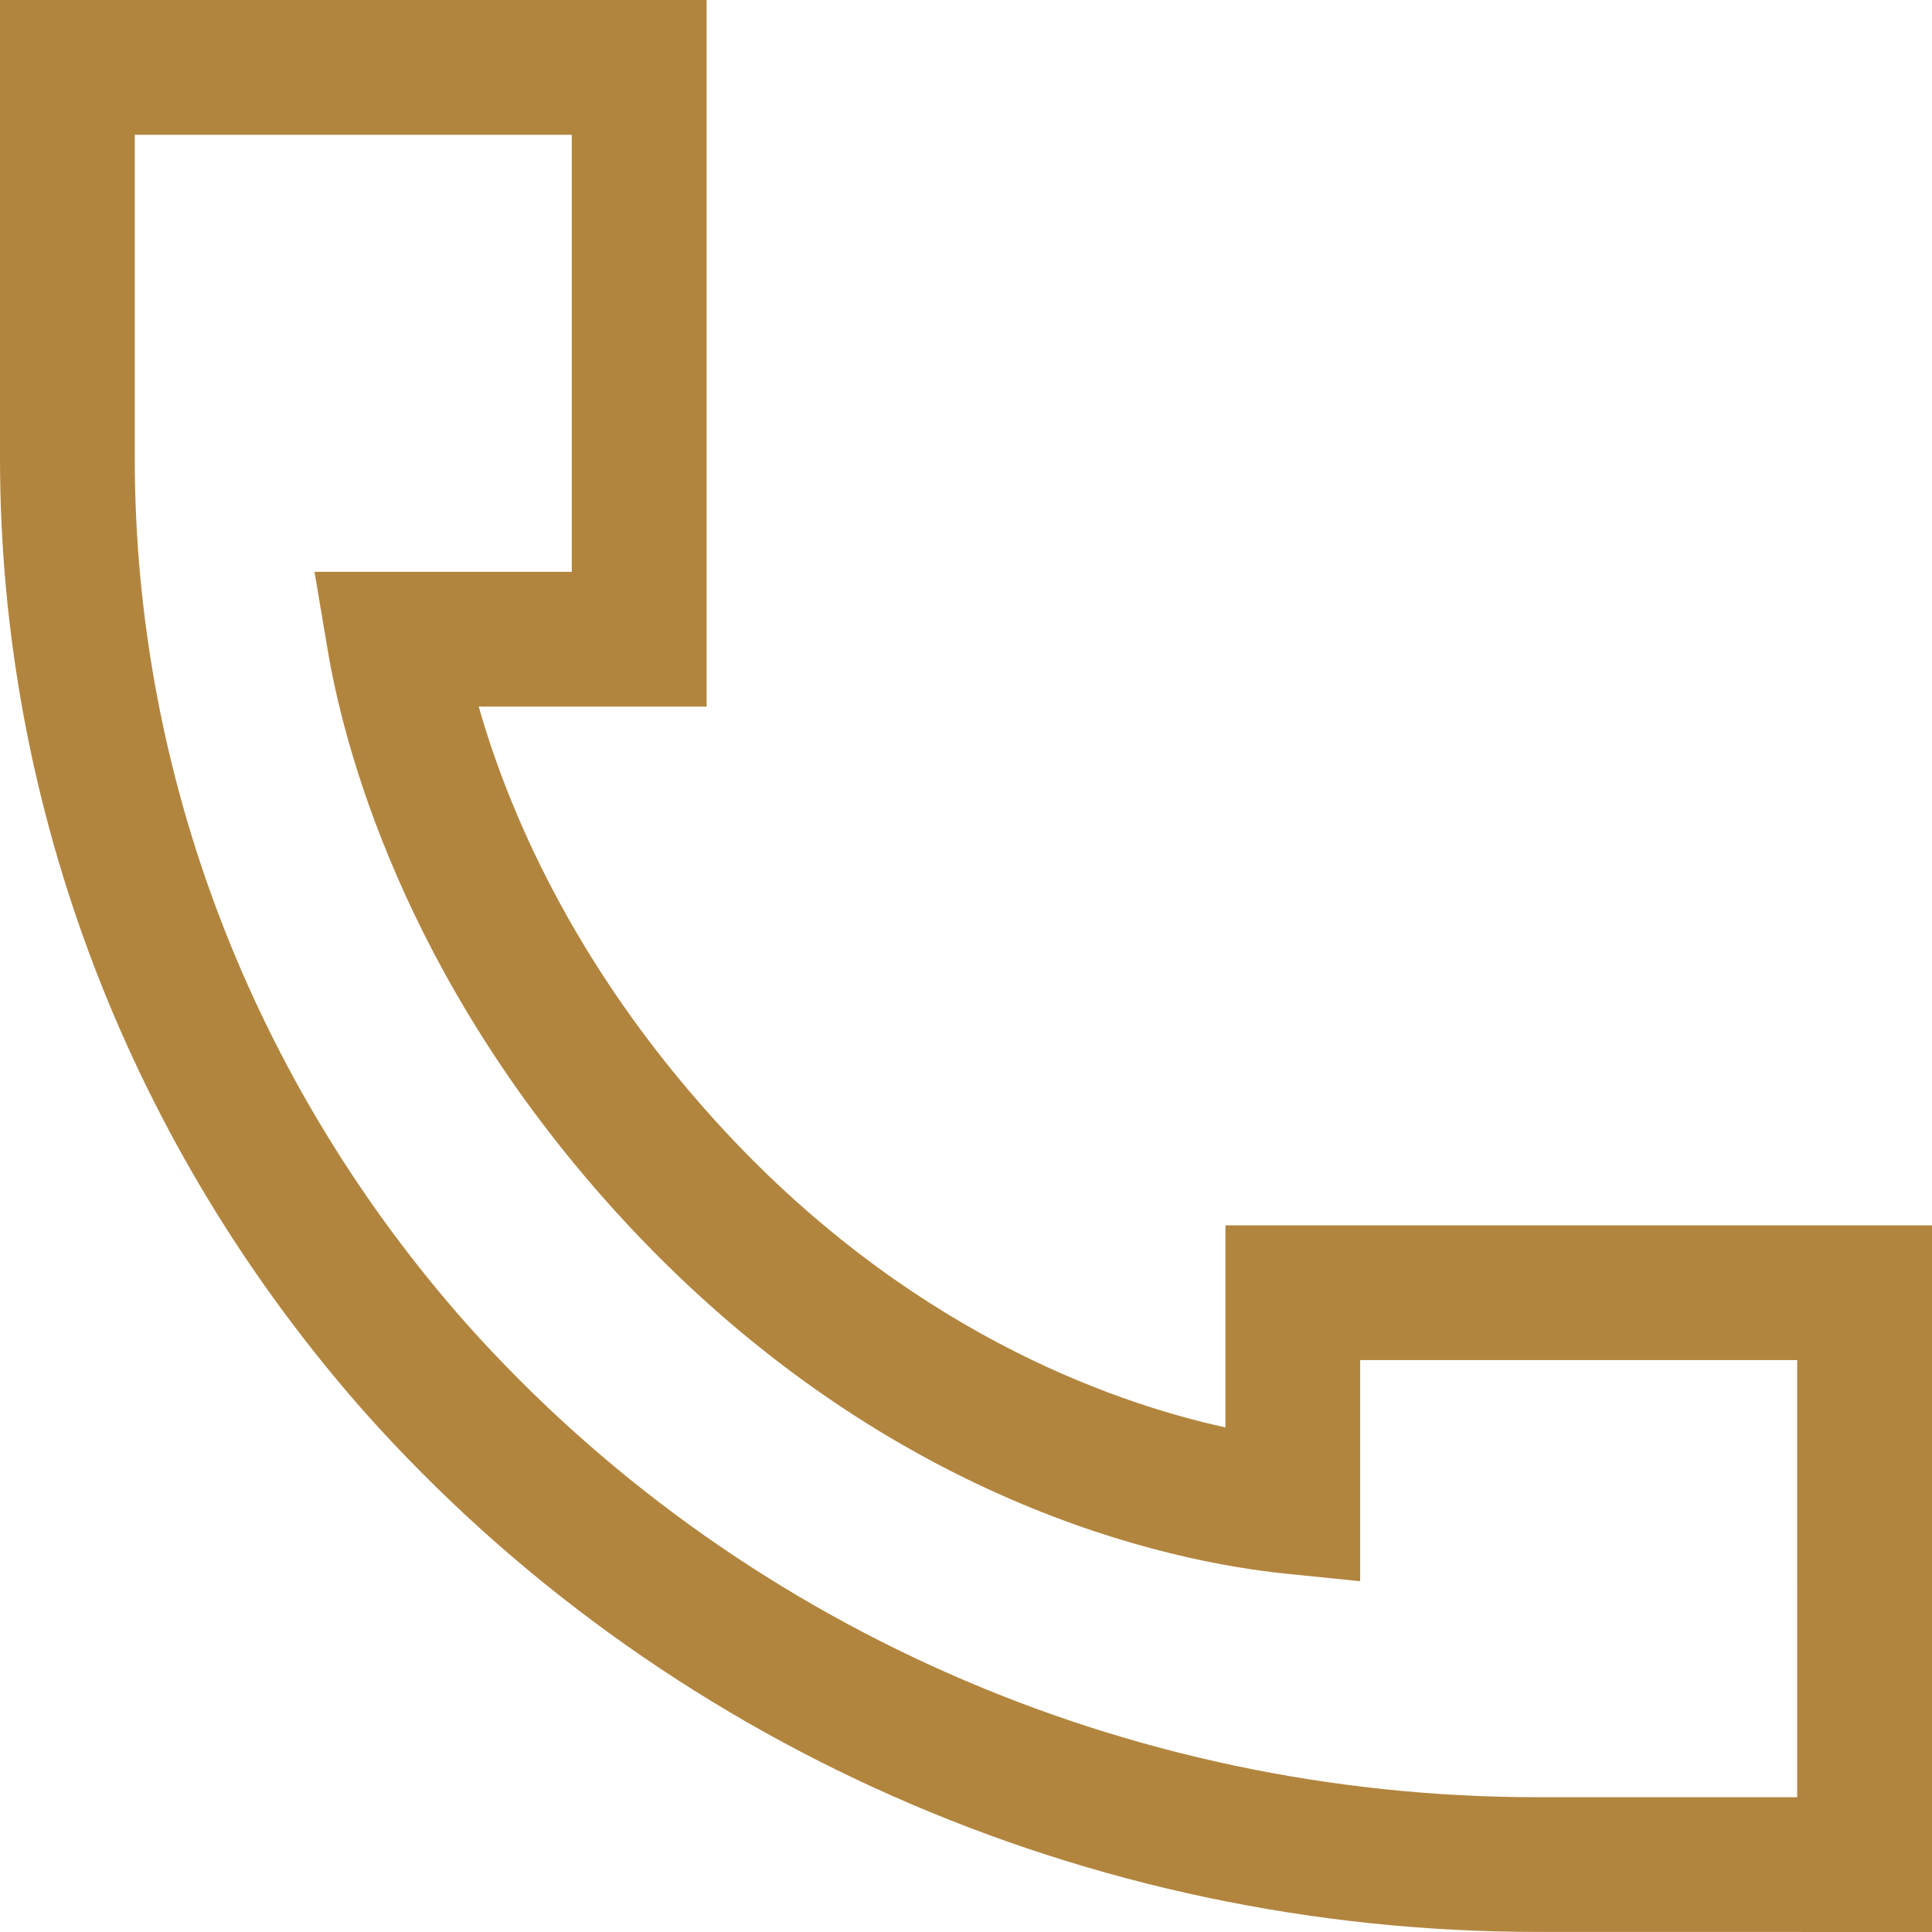
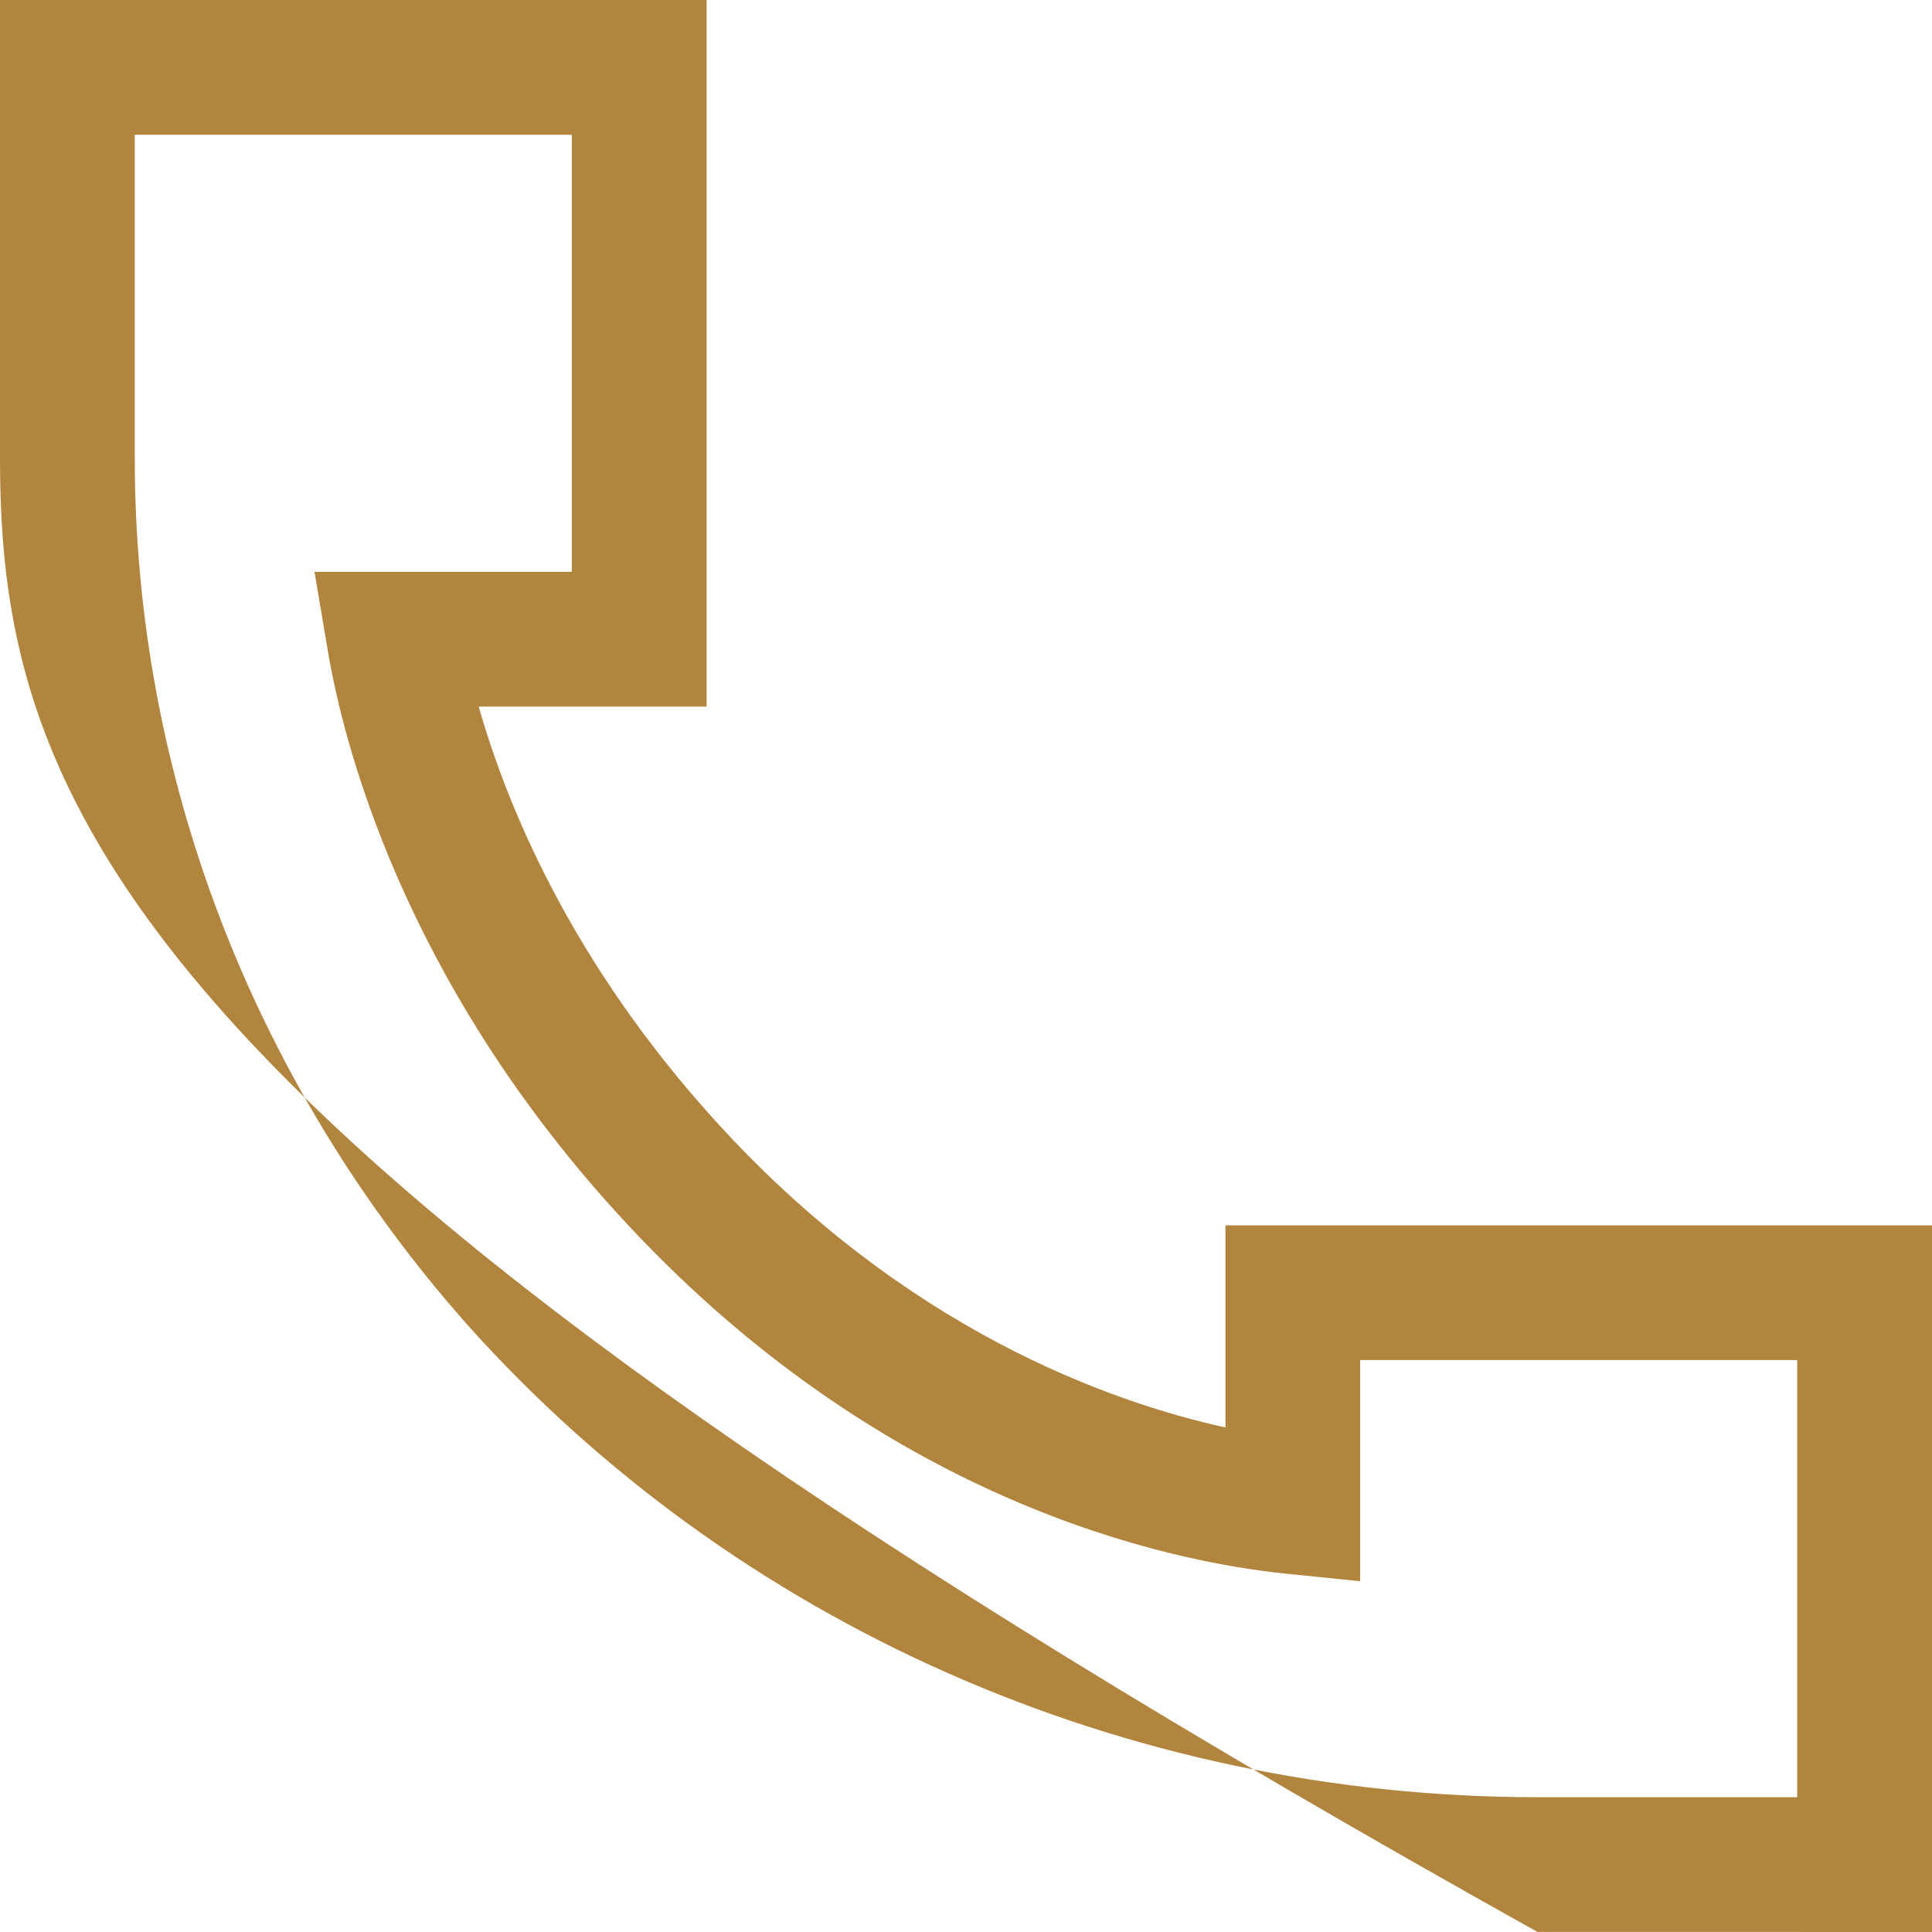
<svg xmlns="http://www.w3.org/2000/svg" fill="#000000" height="500" preserveAspectRatio="xMidYMid meet" version="1" viewBox="0.0 0.0 500.0 500.0" width="500" zoomAndPan="magnify">
  <g id="change1_1">
-     <path d="M500,500l-102.02-0.02c-0.02,0-0.07,0-0.09,0c-116.55,0-227.04-48.9-303.19-134.15 C33.61,296.85,0,209.08,0,118.64V0h182.87v182.87h-58.98c7.4,26,24.07,66.27,61.32,107.29c48.74,53.71,101.77,72.63,131.93,79.26 v-52.3H500V500z M34.88,34.88v83.76c0,81.92,30.5,161.45,85.89,224c69.49,77.81,170.54,122.48,277.18,122.48h67.16V351.99h-113.1 v57.23l-19.19-1.95c-29.3-2.98-104.81-18.03-173.46-93.68c-55.53-61.16-70.63-121.96-74.54-145.28l-3.43-20.33h66.59V34.88H34.88z" fill="#b2853e" />
+     <path d="M500,500l-102.02-0.02c-0.02,0-0.07,0-0.09,0C33.61,296.85,0,209.08,0,118.64V0h182.87v182.87h-58.98c7.4,26,24.07,66.27,61.32,107.29c48.74,53.71,101.77,72.63,131.93,79.26 v-52.3H500V500z M34.88,34.88v83.76c0,81.92,30.5,161.45,85.89,224c69.49,77.81,170.54,122.48,277.18,122.48h67.16V351.99h-113.1 v57.23l-19.19-1.95c-29.3-2.98-104.81-18.03-173.46-93.68c-55.53-61.16-70.63-121.96-74.54-145.28l-3.43-20.33h66.59V34.88H34.88z" fill="#b2853e" />
  </g>
</svg>